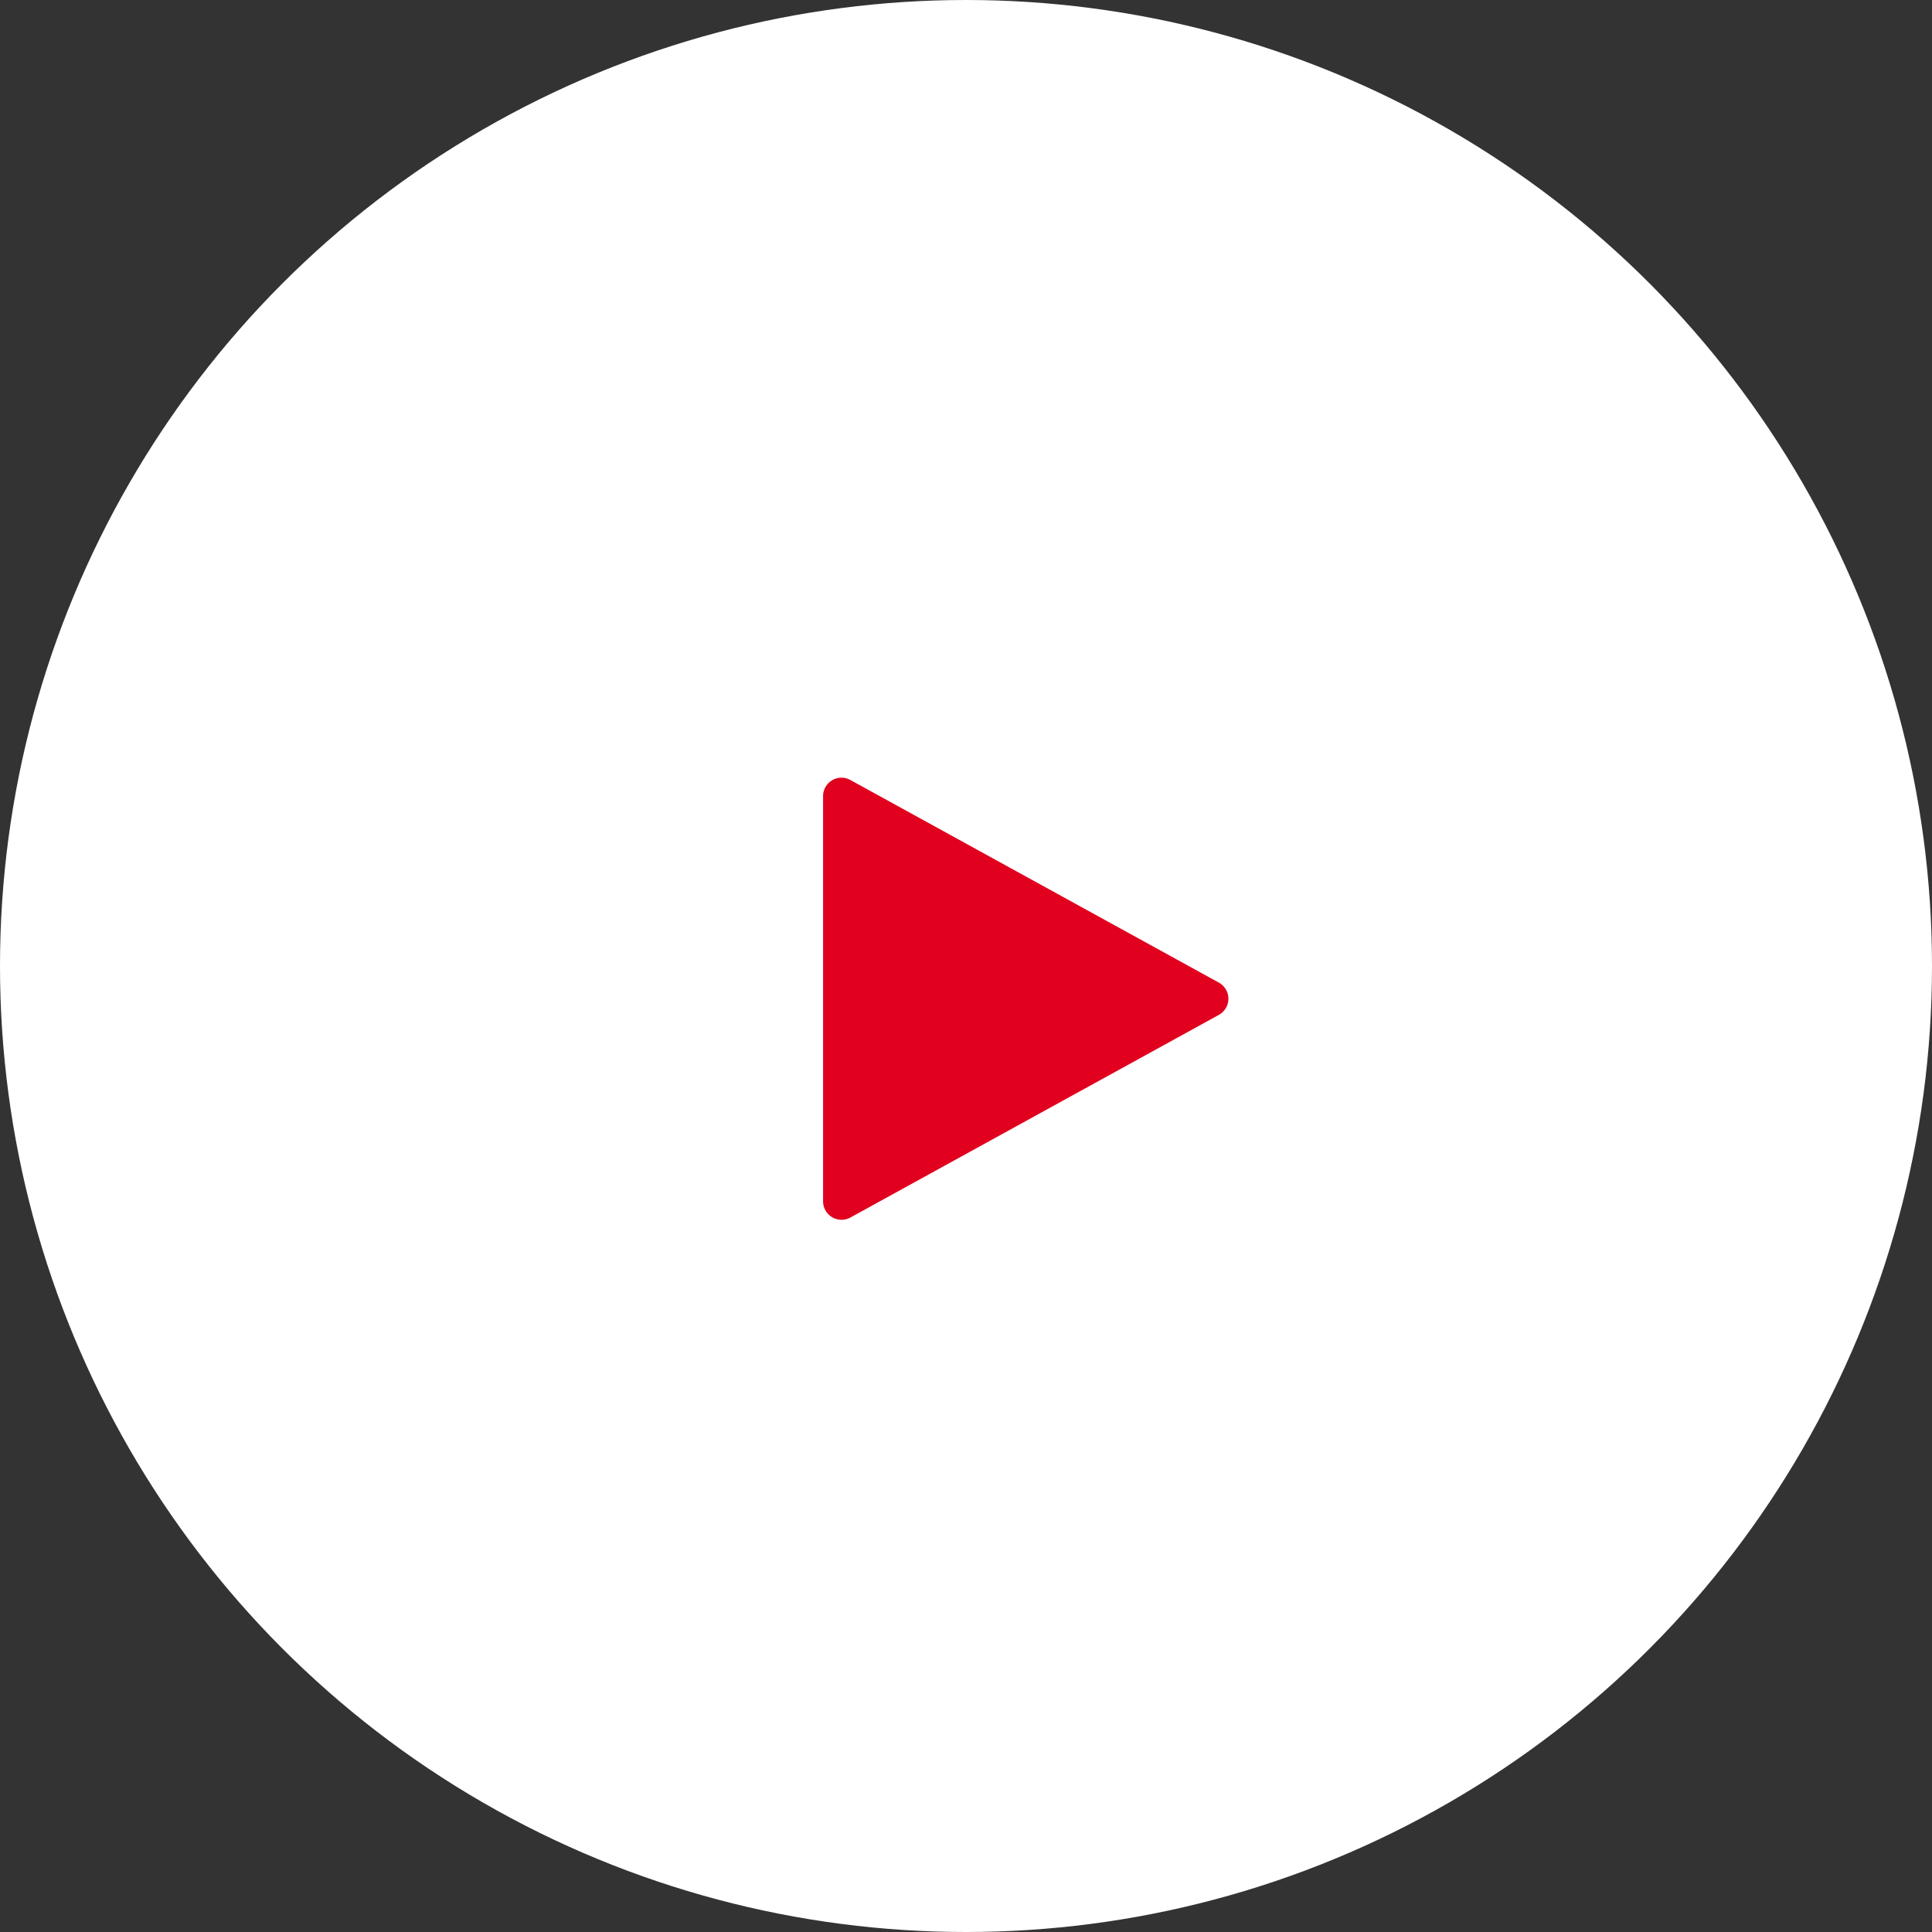
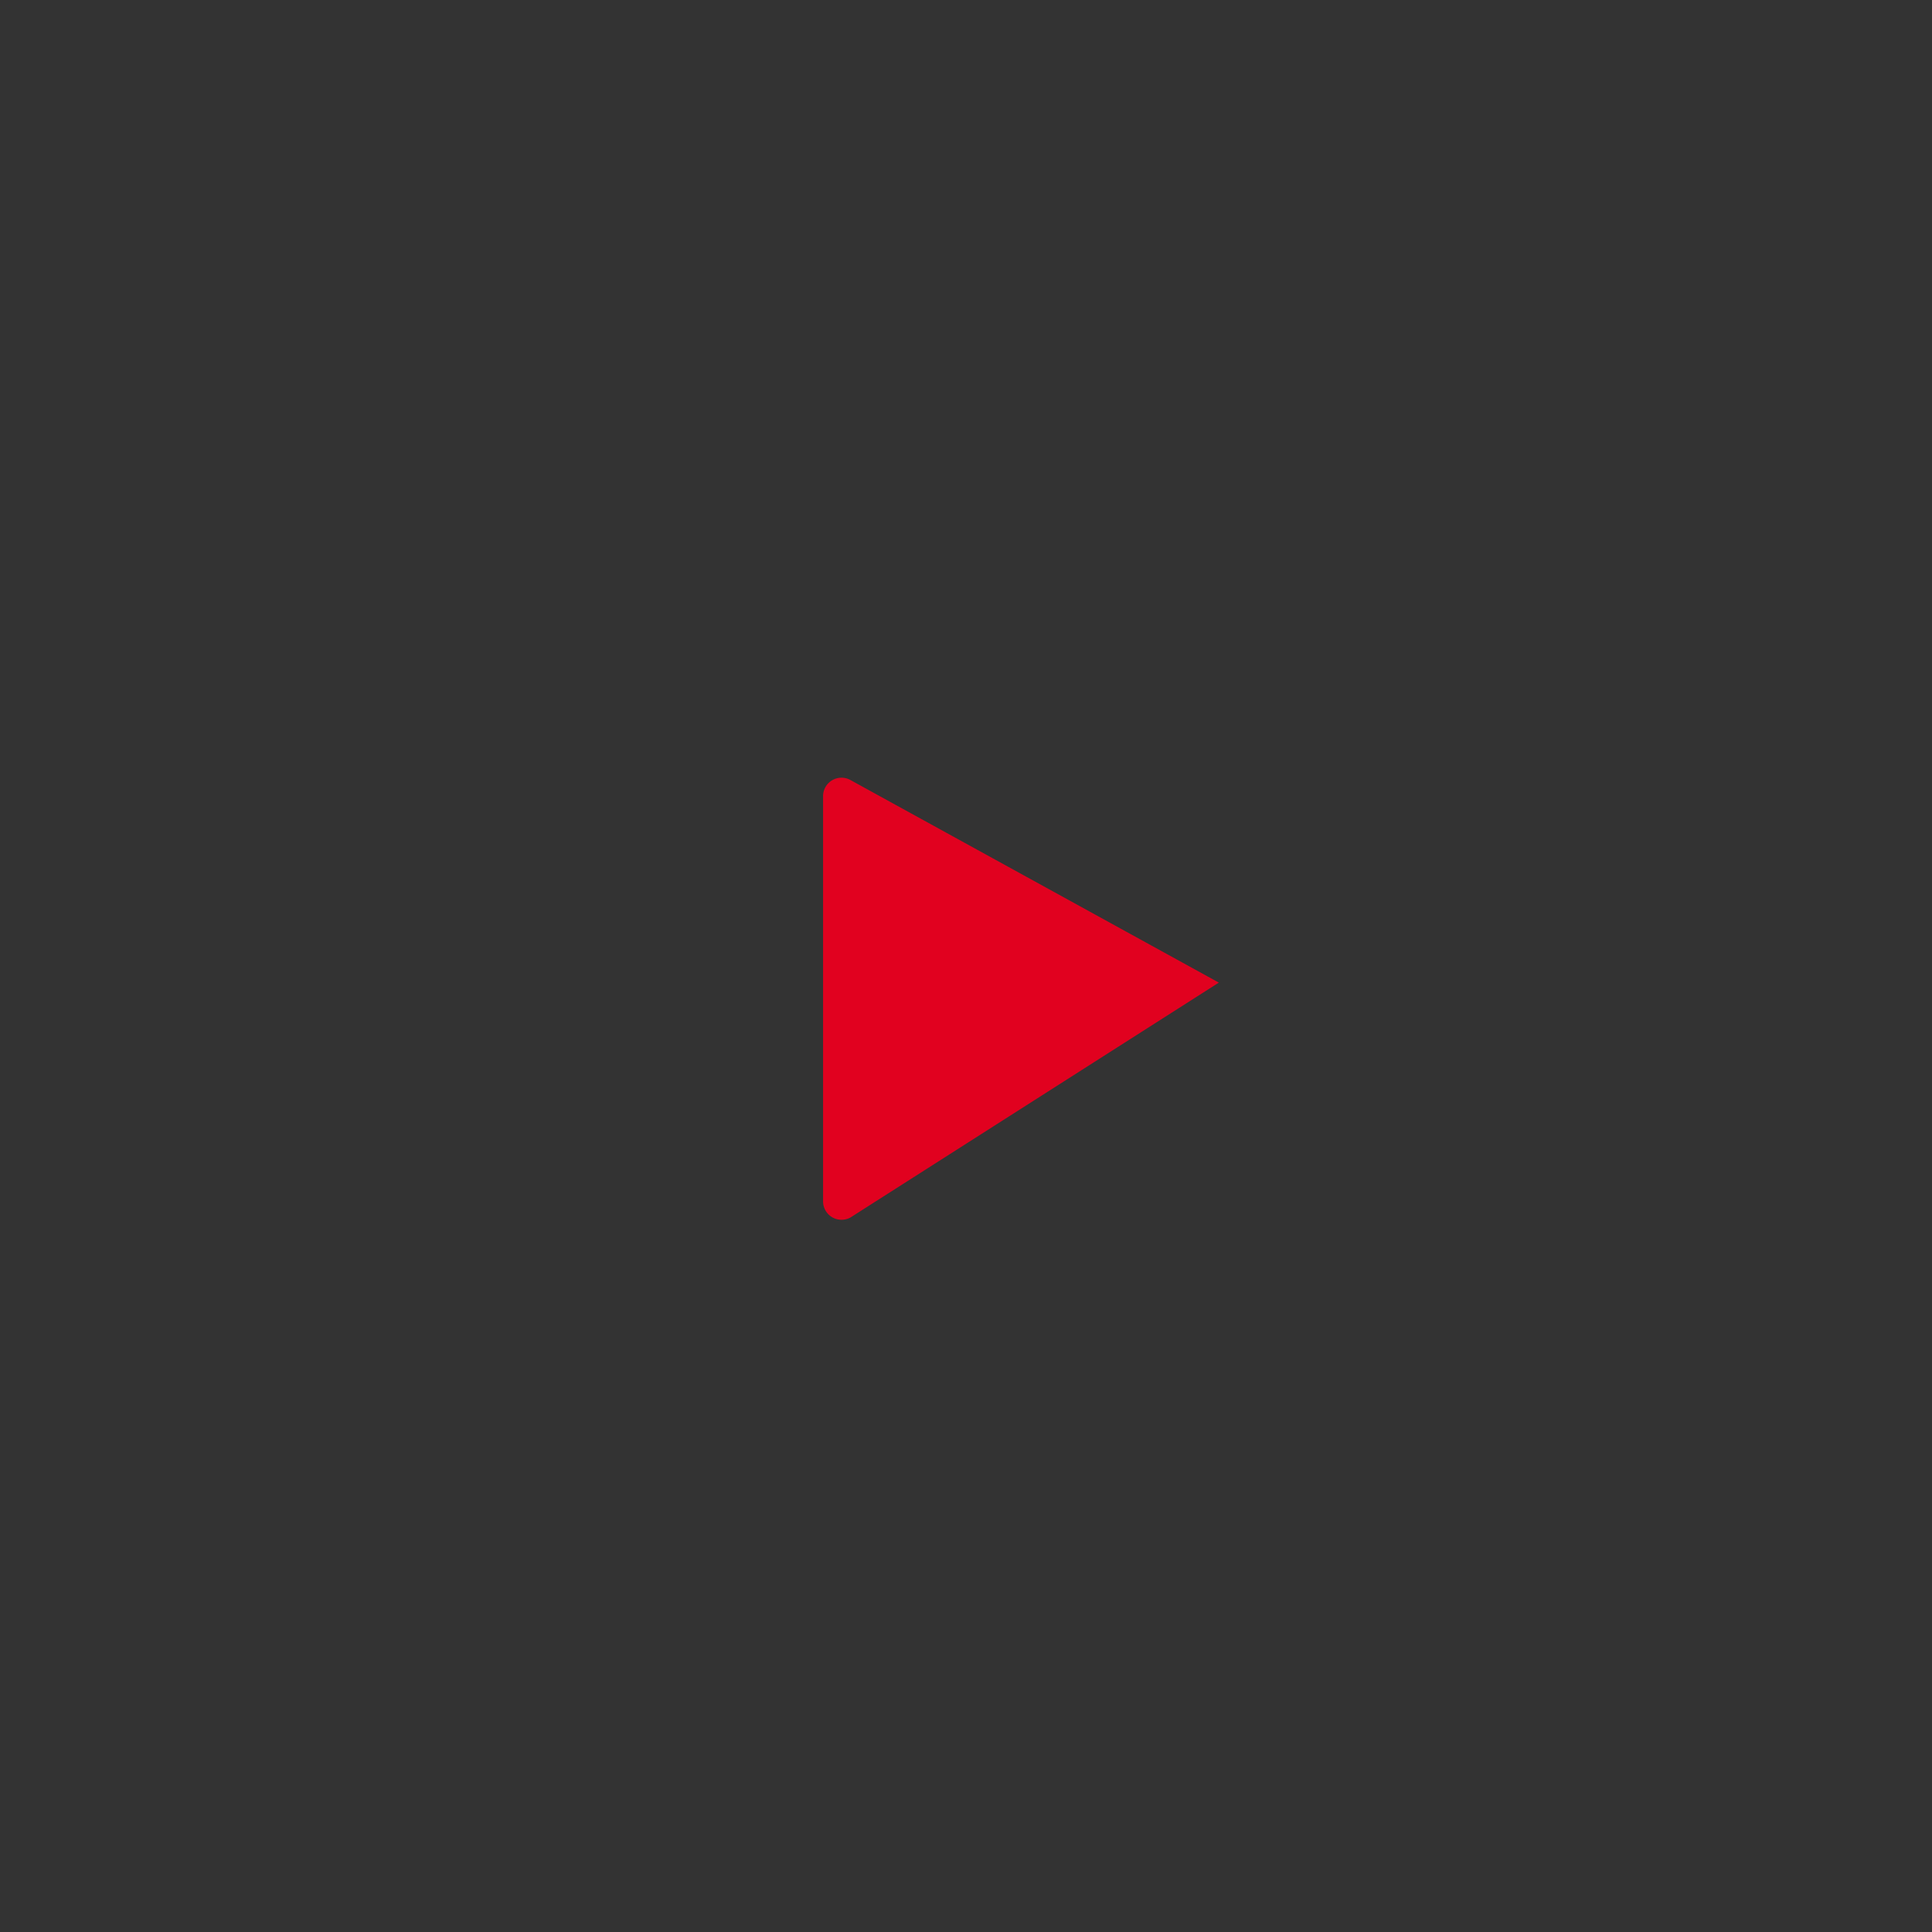
<svg xmlns="http://www.w3.org/2000/svg" id="Grupo_65" data-name="Grupo 65" width="79" height="79" viewBox="0 0 79 79">
  <rect x="0" y="0" width="79" height="79" fill="#333333" stroke="none" />
-   <circle id="Elipse_21" data-name="Elipse 21" cx="39.5" cy="39.5" r="39.5" fill="#fff" />
-   <path id="Icon_carbon-play-filled-alt" data-name="Icon carbon-play-filled-alt" d="M7.5,22.576a.753.753,0,0,1-.753-.753V5.253a.753.753,0,0,1,1.116-.66L22.93,12.878a.753.753,0,0,1,0,1.32L7.866,22.483A.753.753,0,0,1,7.5,22.576Z" transform="translate(26.909 27.301)" fill="#e1011f" />
+   <path id="Icon_carbon-play-filled-alt" data-name="Icon carbon-play-filled-alt" d="M7.5,22.576a.753.753,0,0,1-.753-.753V5.253a.753.753,0,0,1,1.116-.66L22.93,12.878L7.866,22.483A.753.753,0,0,1,7.5,22.576Z" transform="translate(26.909 27.301)" fill="#e1011f" />
</svg>